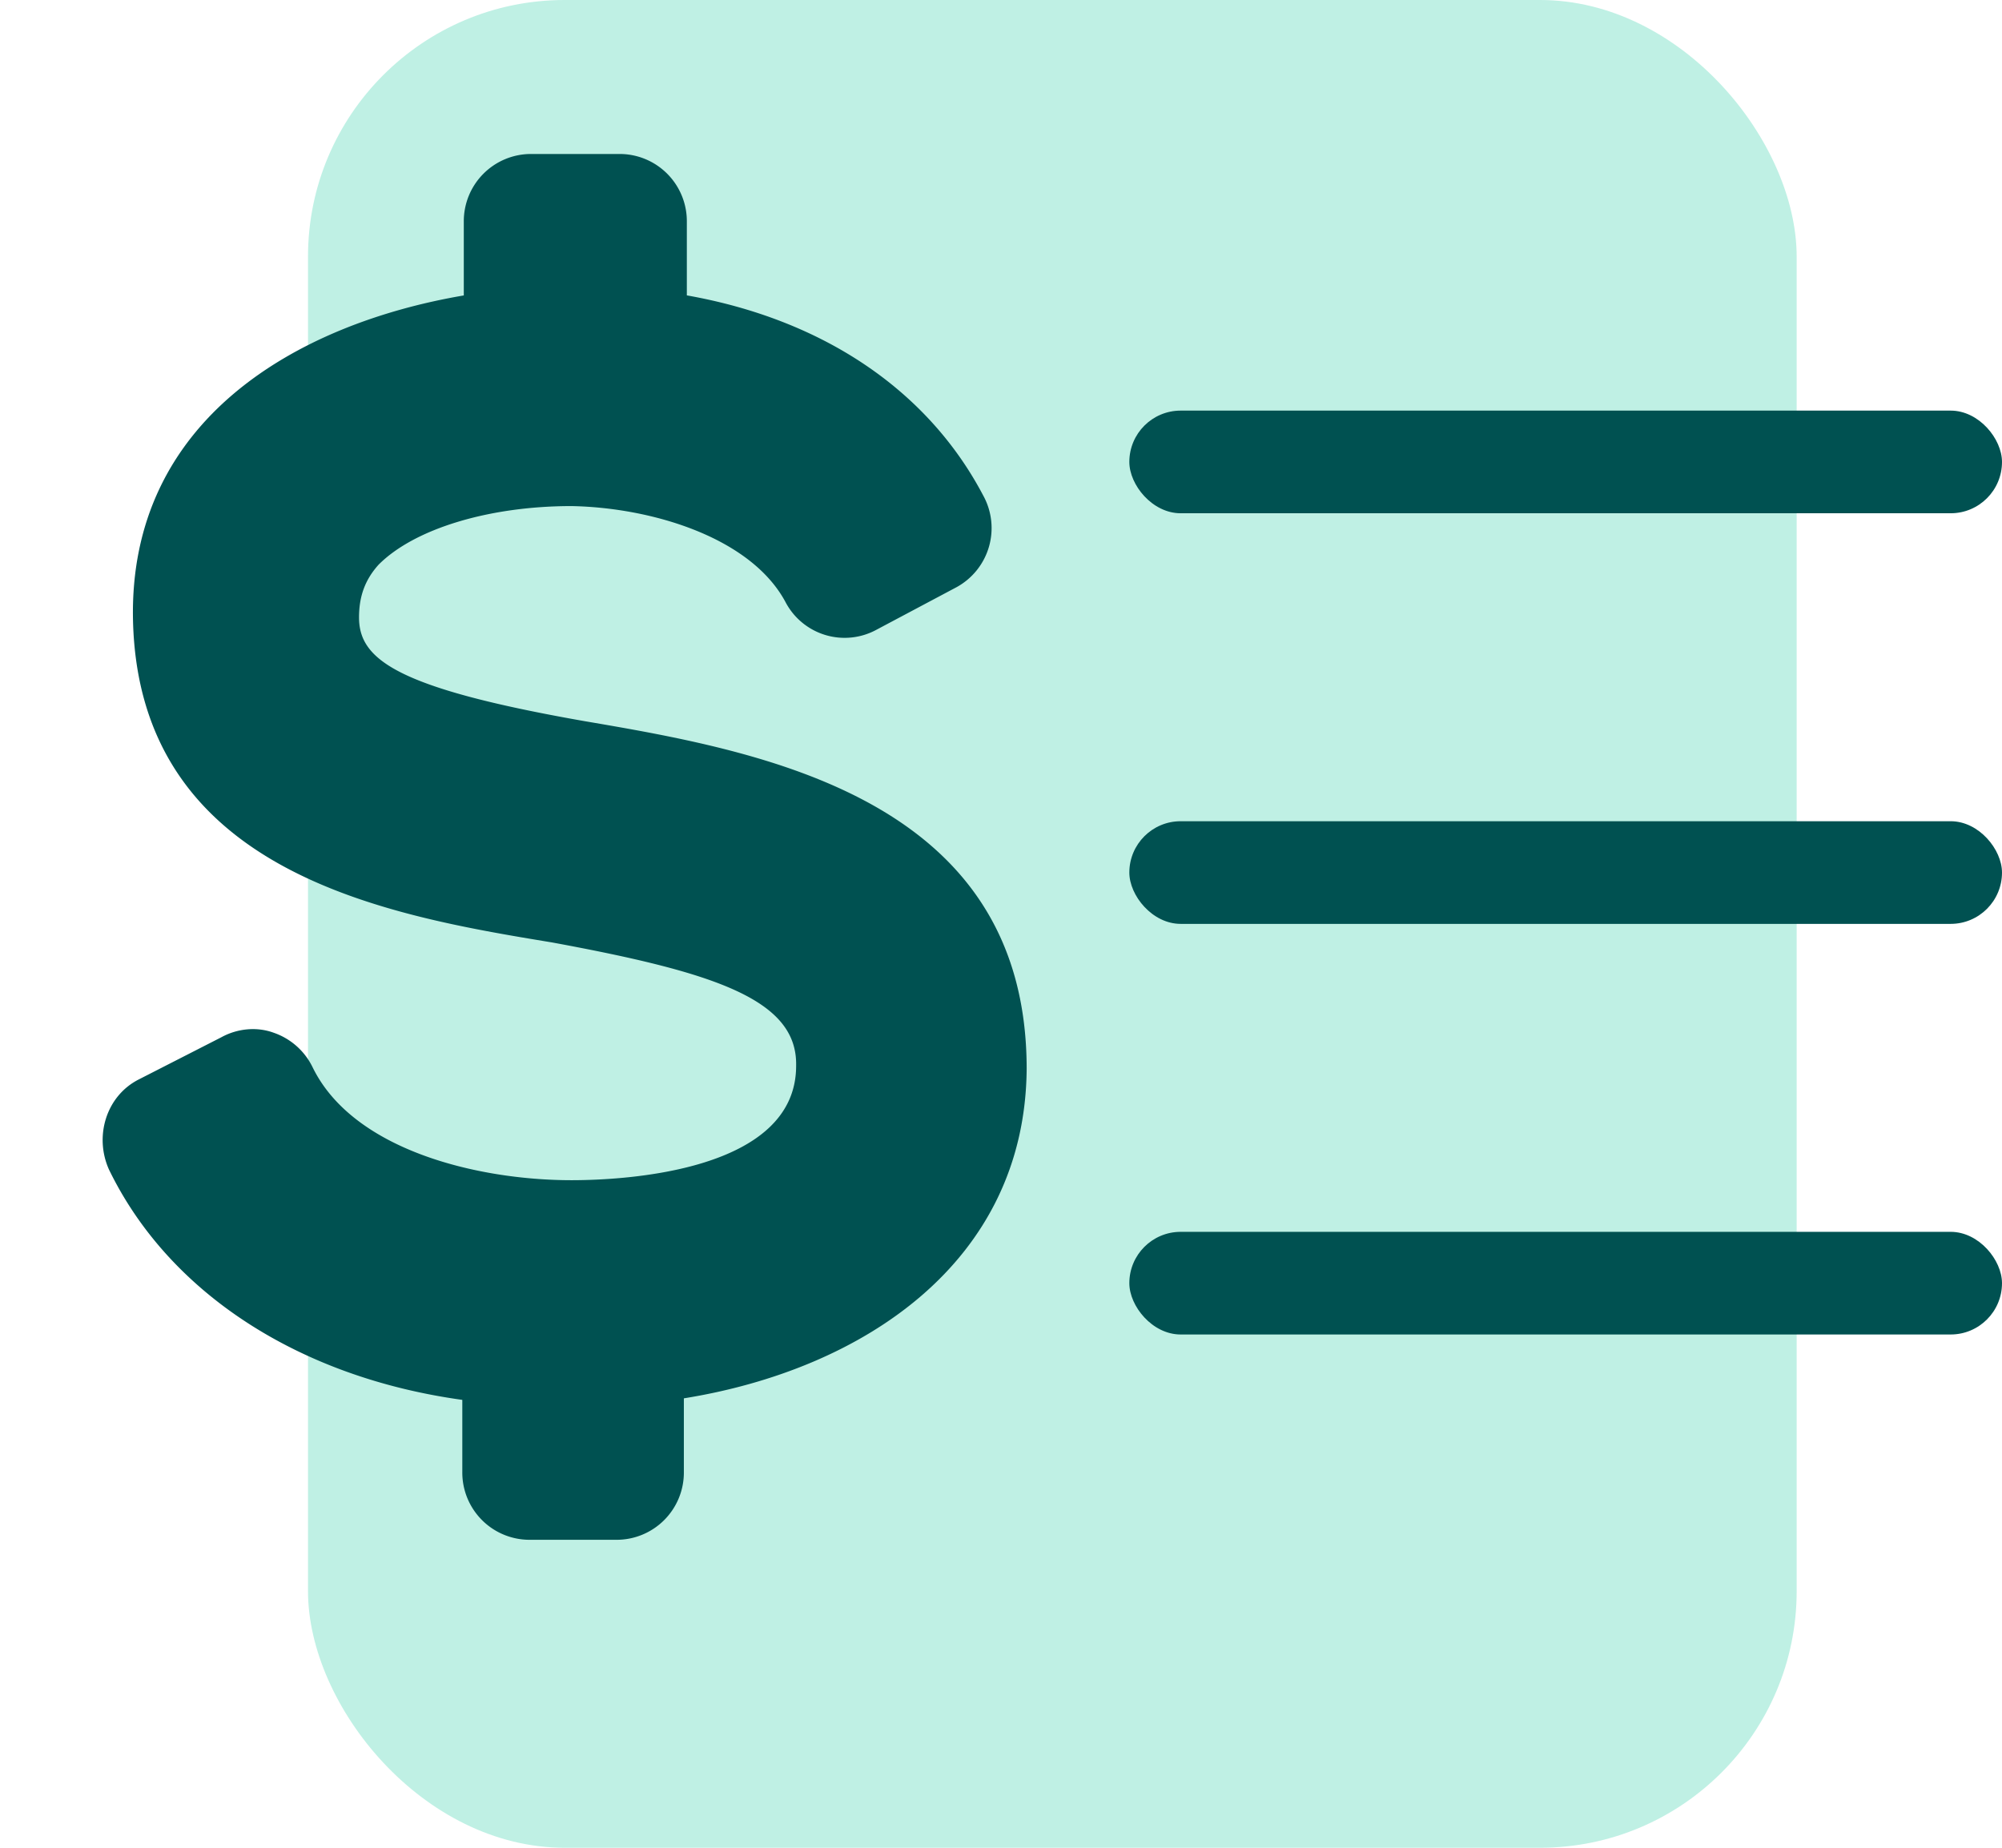
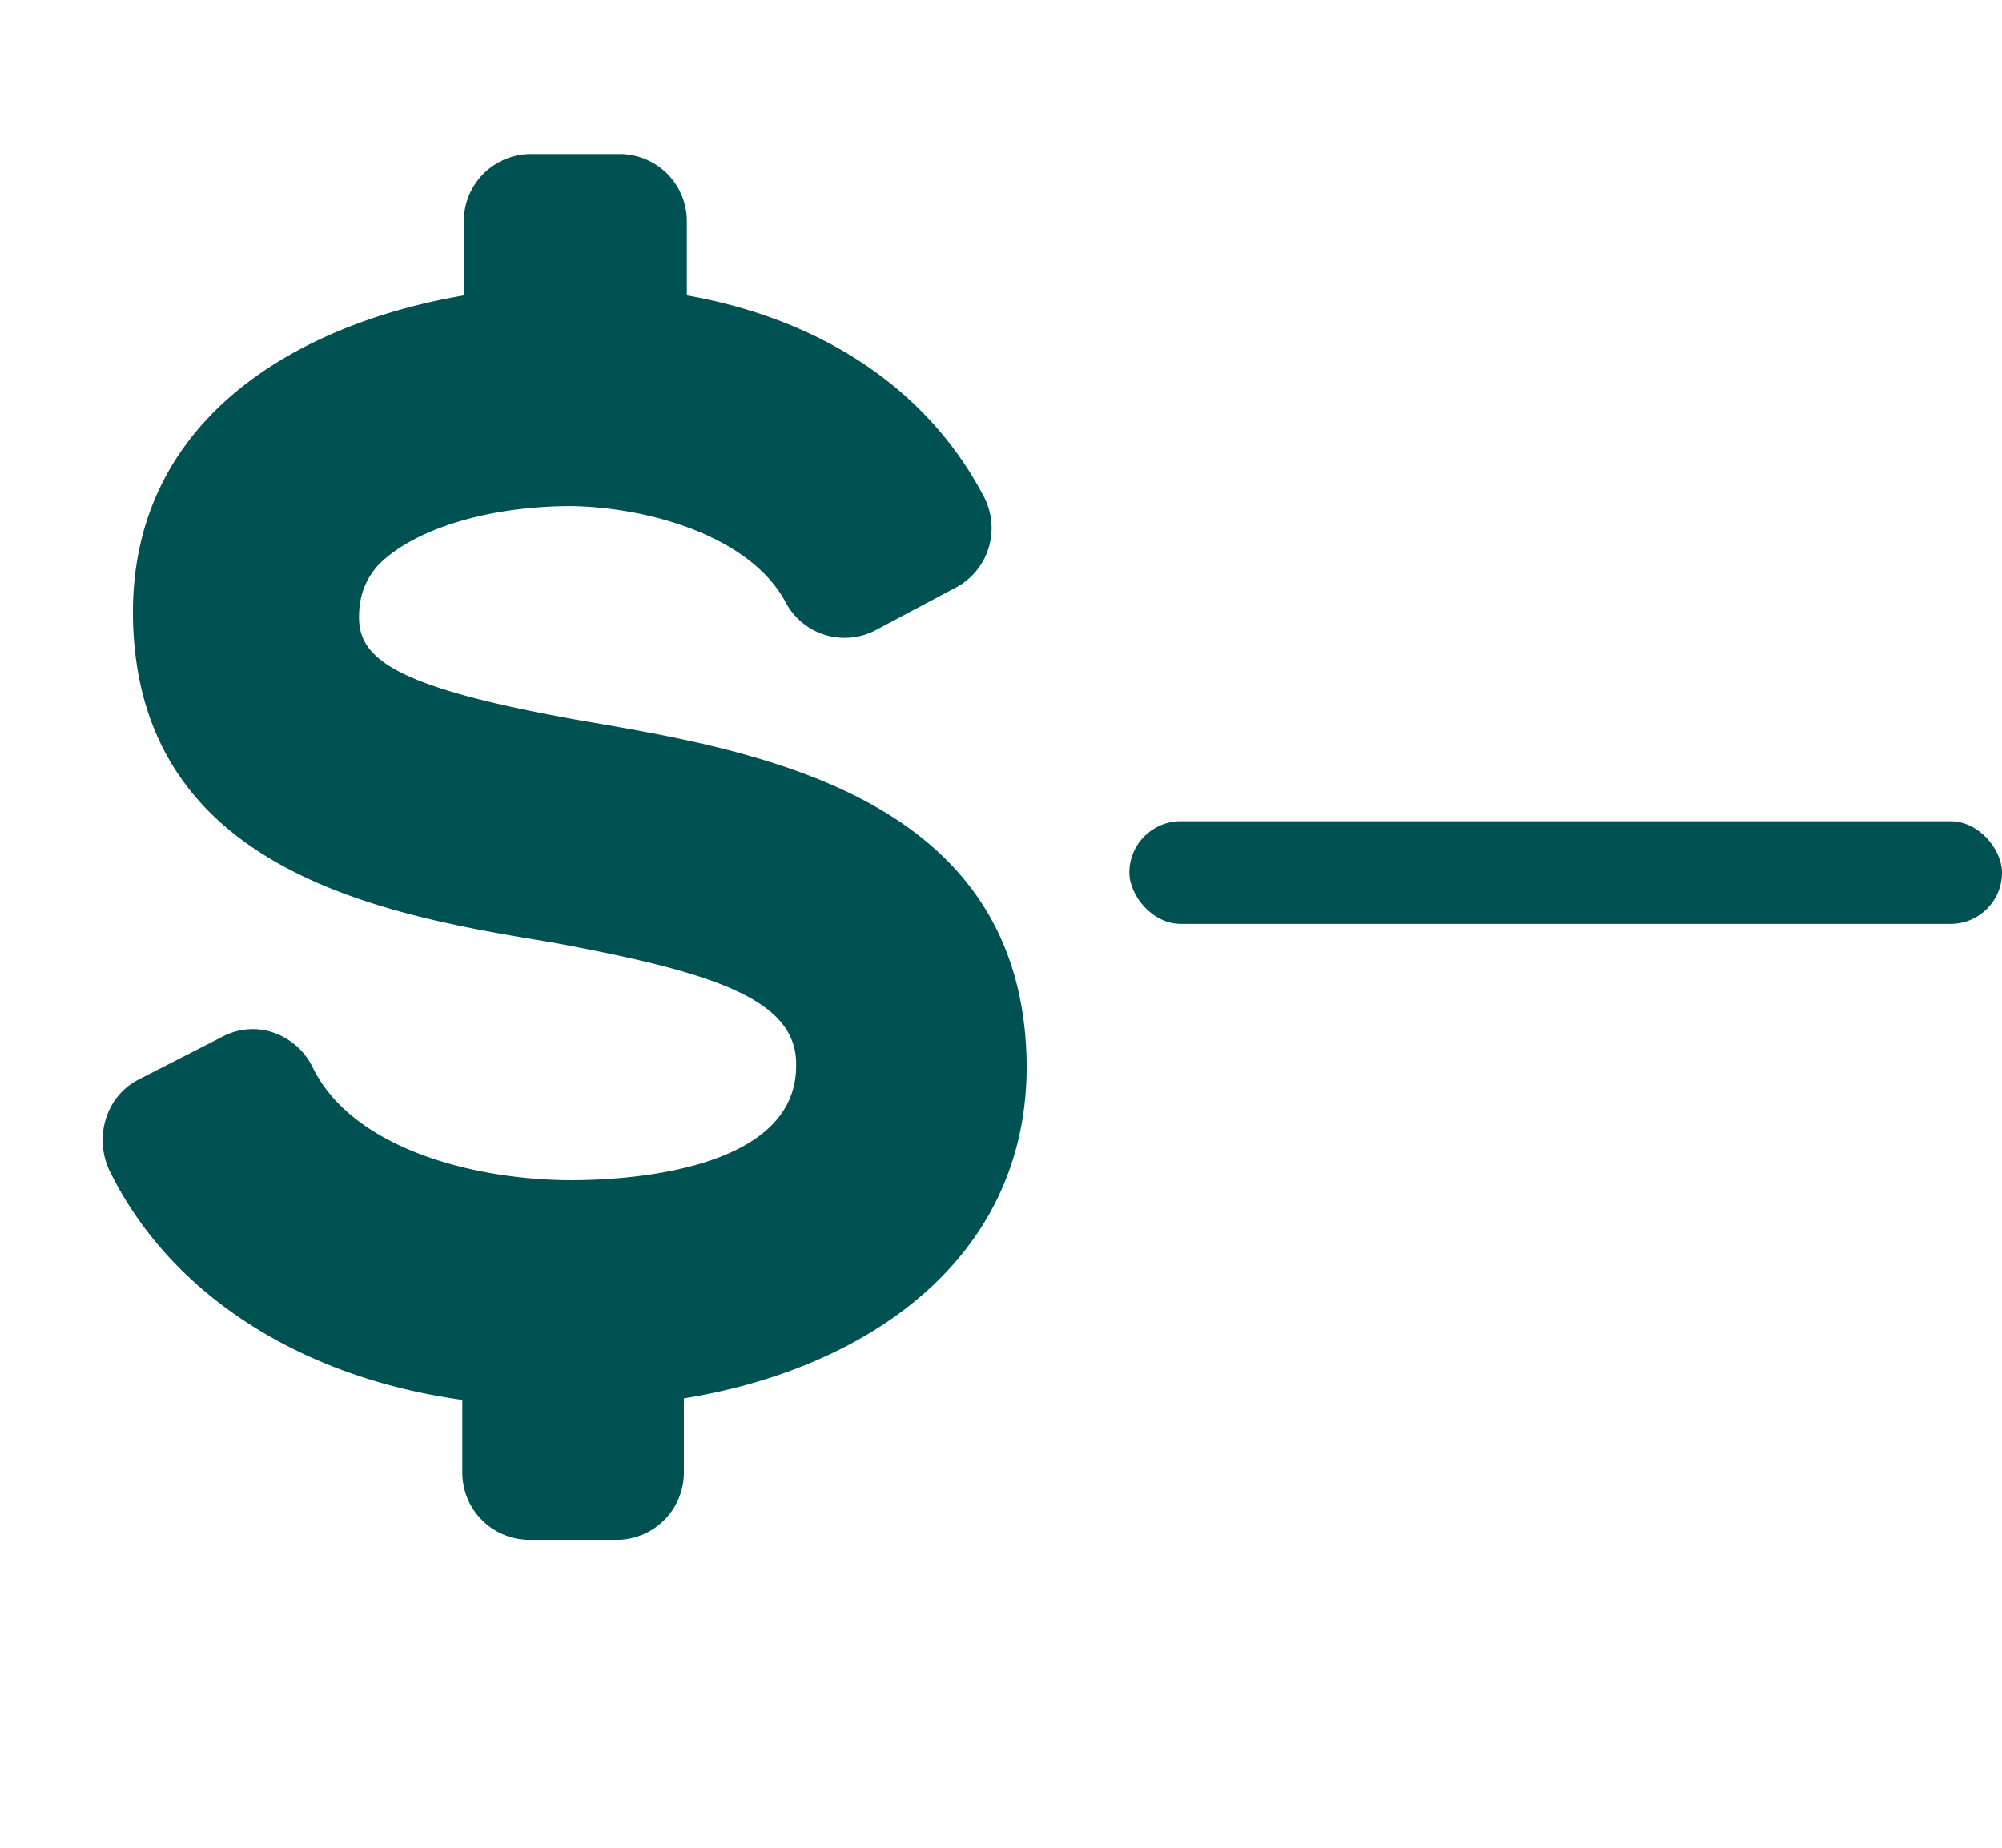
<svg xmlns="http://www.w3.org/2000/svg" width="39" height="36" fill="none">
-   <rect width="29" height="36" x="6" fill="#BFF0E4" rx="5" />
  <path fill="#005151" d="M11.135 9.86c1.575.03 3.5.616 4.17 1.876a1.3 1.3 0 0 0 1.779.528l1.545-.821a1.313 1.313 0 0 0 .525-1.788c-1.079-2.053-3.12-3.43-5.774-3.9V4.32A1.31 1.31 0 0 0 12.068 3h-1.72a1.31 1.31 0 0 0-1.313 1.32v1.436c-3.266.557-6.532 2.433-6.444 6.332.116 4.925 4.957 5.746 8.165 6.274 3.178.586 4.782 1.114 4.753 2.404 0 2.052-3.324 2.228-4.374 2.228-1.837 0-4.258-.587-5.045-2.2a1.32 1.32 0 0 0-.758-.673c-.32-.118-.7-.088-1.02.088l-1.605.82c-.641.323-.875 1.114-.583 1.76 1.167 2.403 3.704 4.045 6.882 4.485v1.407A1.31 1.31 0 0 0 10.319 30h1.69a1.31 1.31 0 0 0 1.313-1.32v-1.436c3.47-.557 6.649-2.638 6.678-6.42 0-5.277-5.162-6.186-8.603-6.772-3.674-.645-4.403-1.202-4.403-2.023 0-.41.117-.733.38-1.026.699-.703 2.157-1.143 3.76-1.143" />
-   <rect width="17" height="2" x="22" y="8" fill="#005151" rx="1" />
  <rect width="17" height="2" x="22" y="16" fill="#005151" rx="1" />
-   <rect width="17" height="2" x="22" y="24" fill="#005151" rx="1" />
</svg>